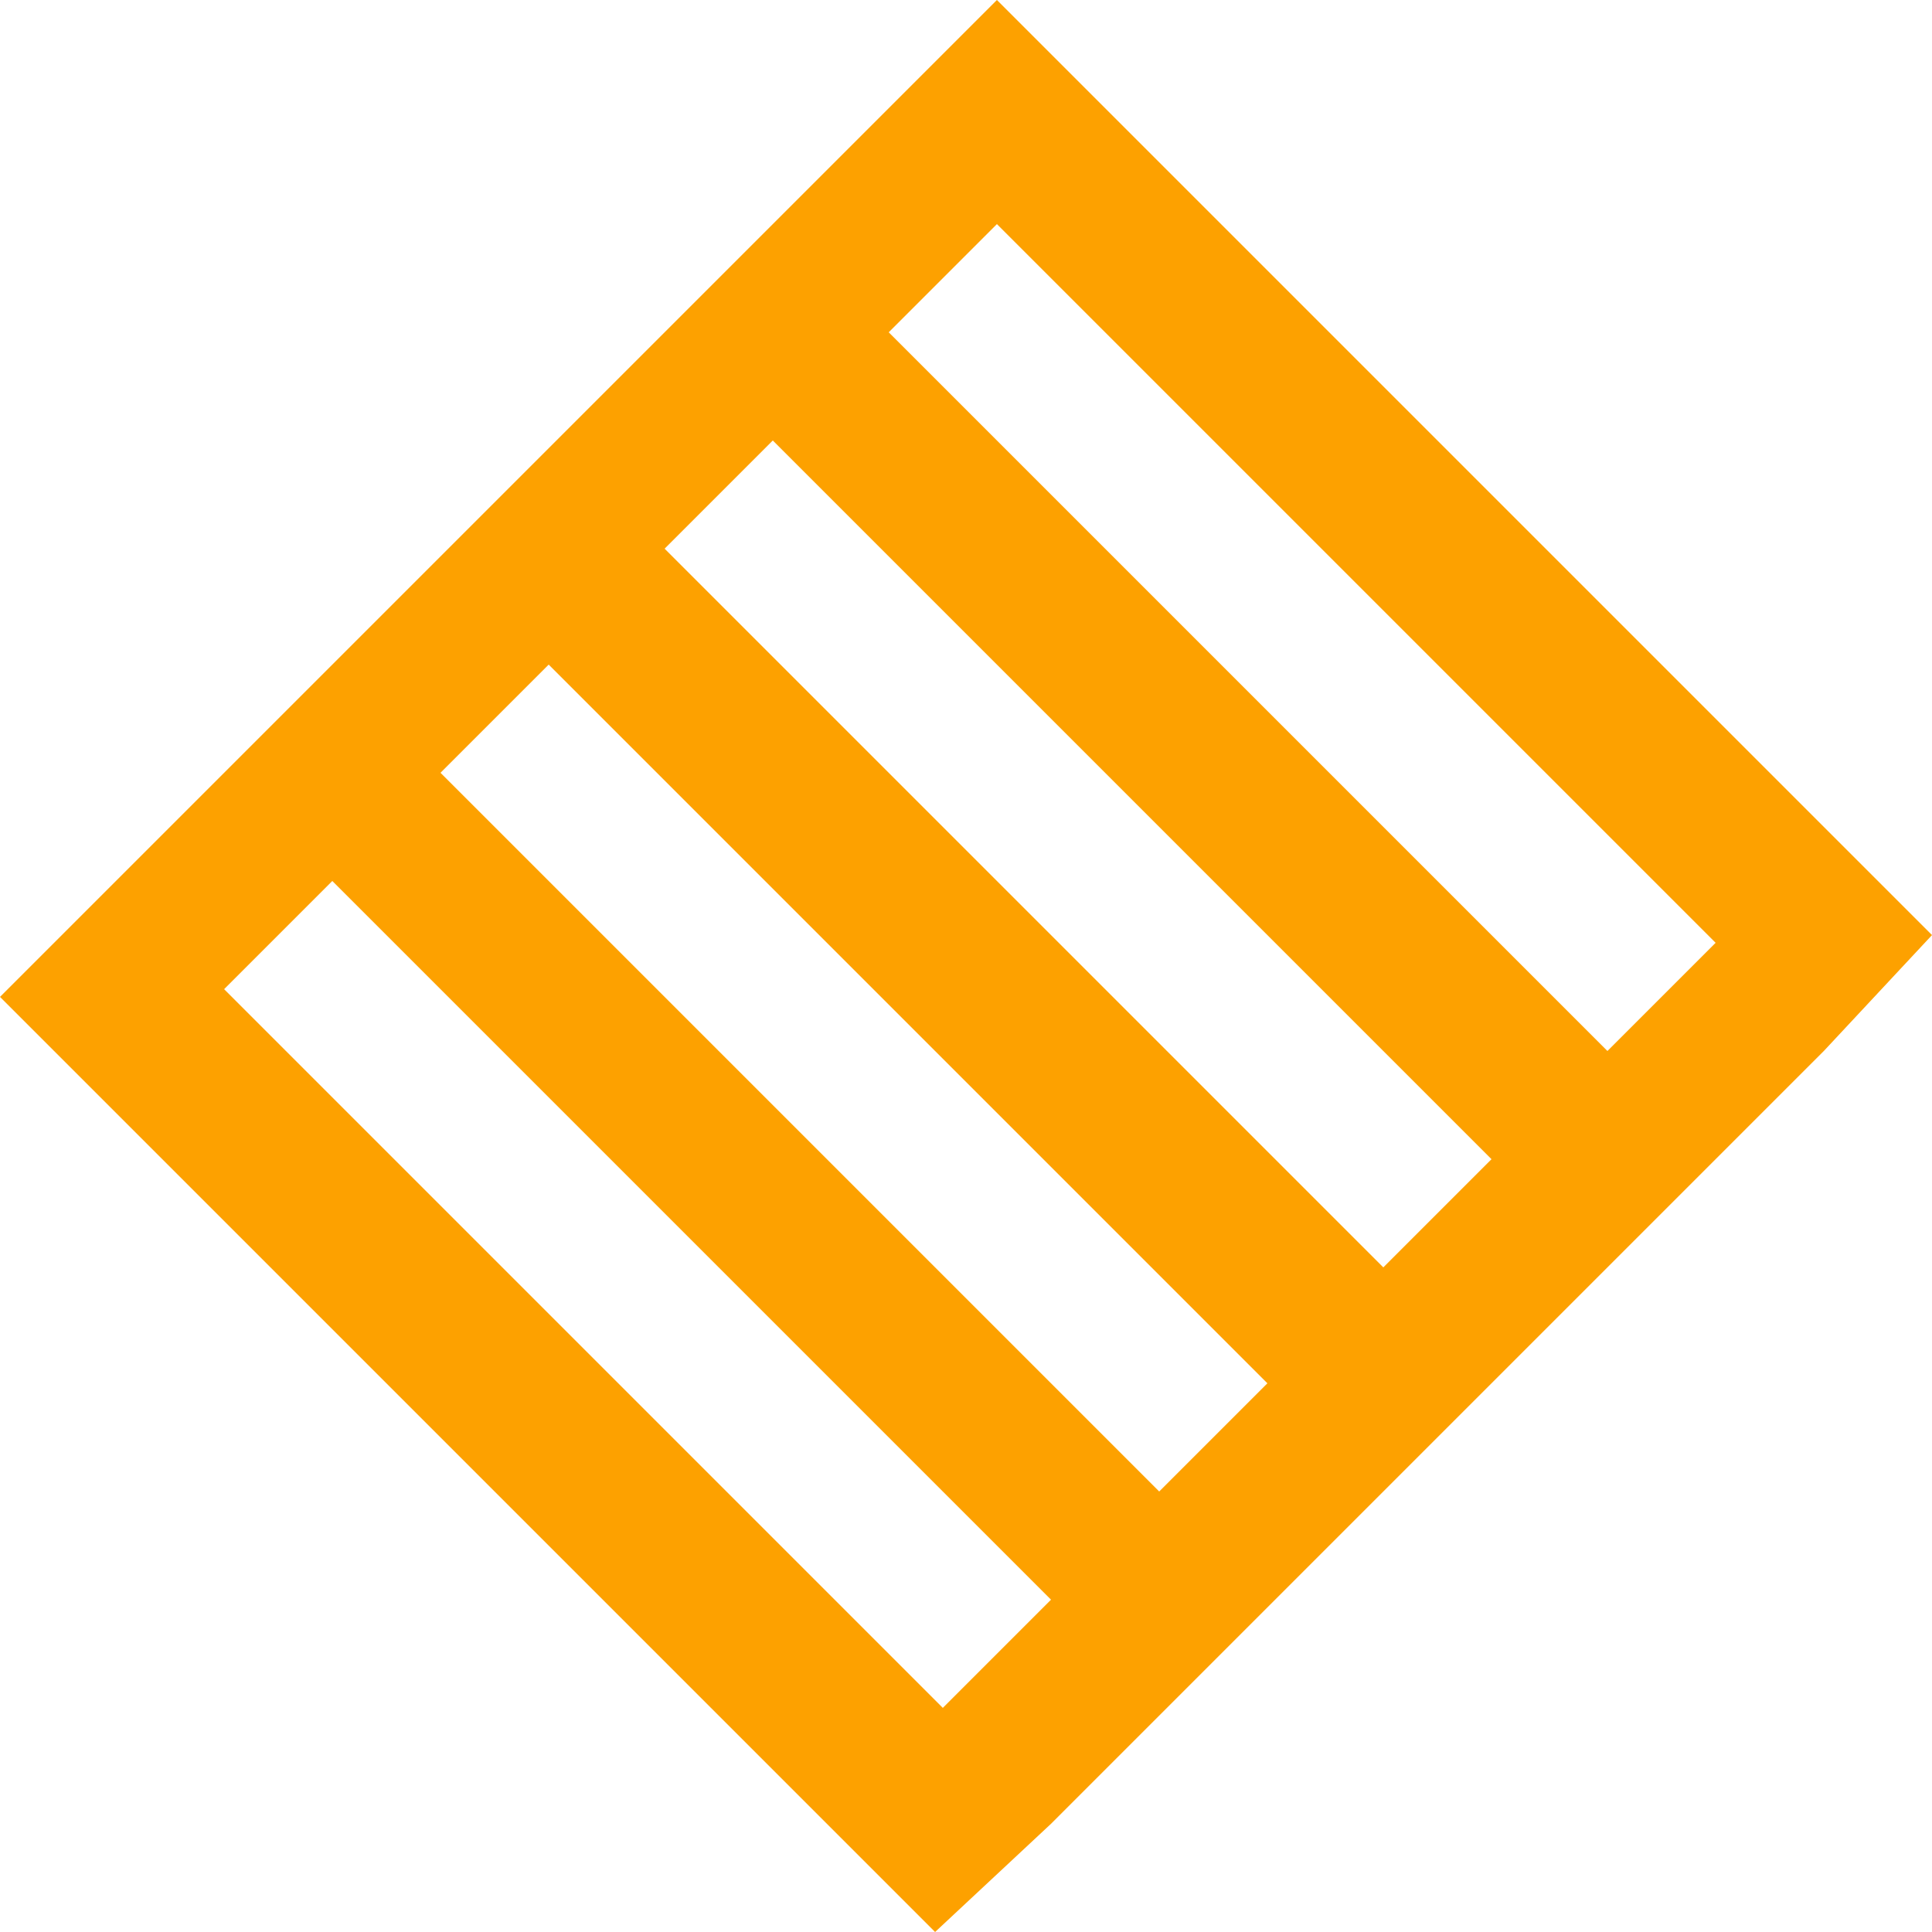
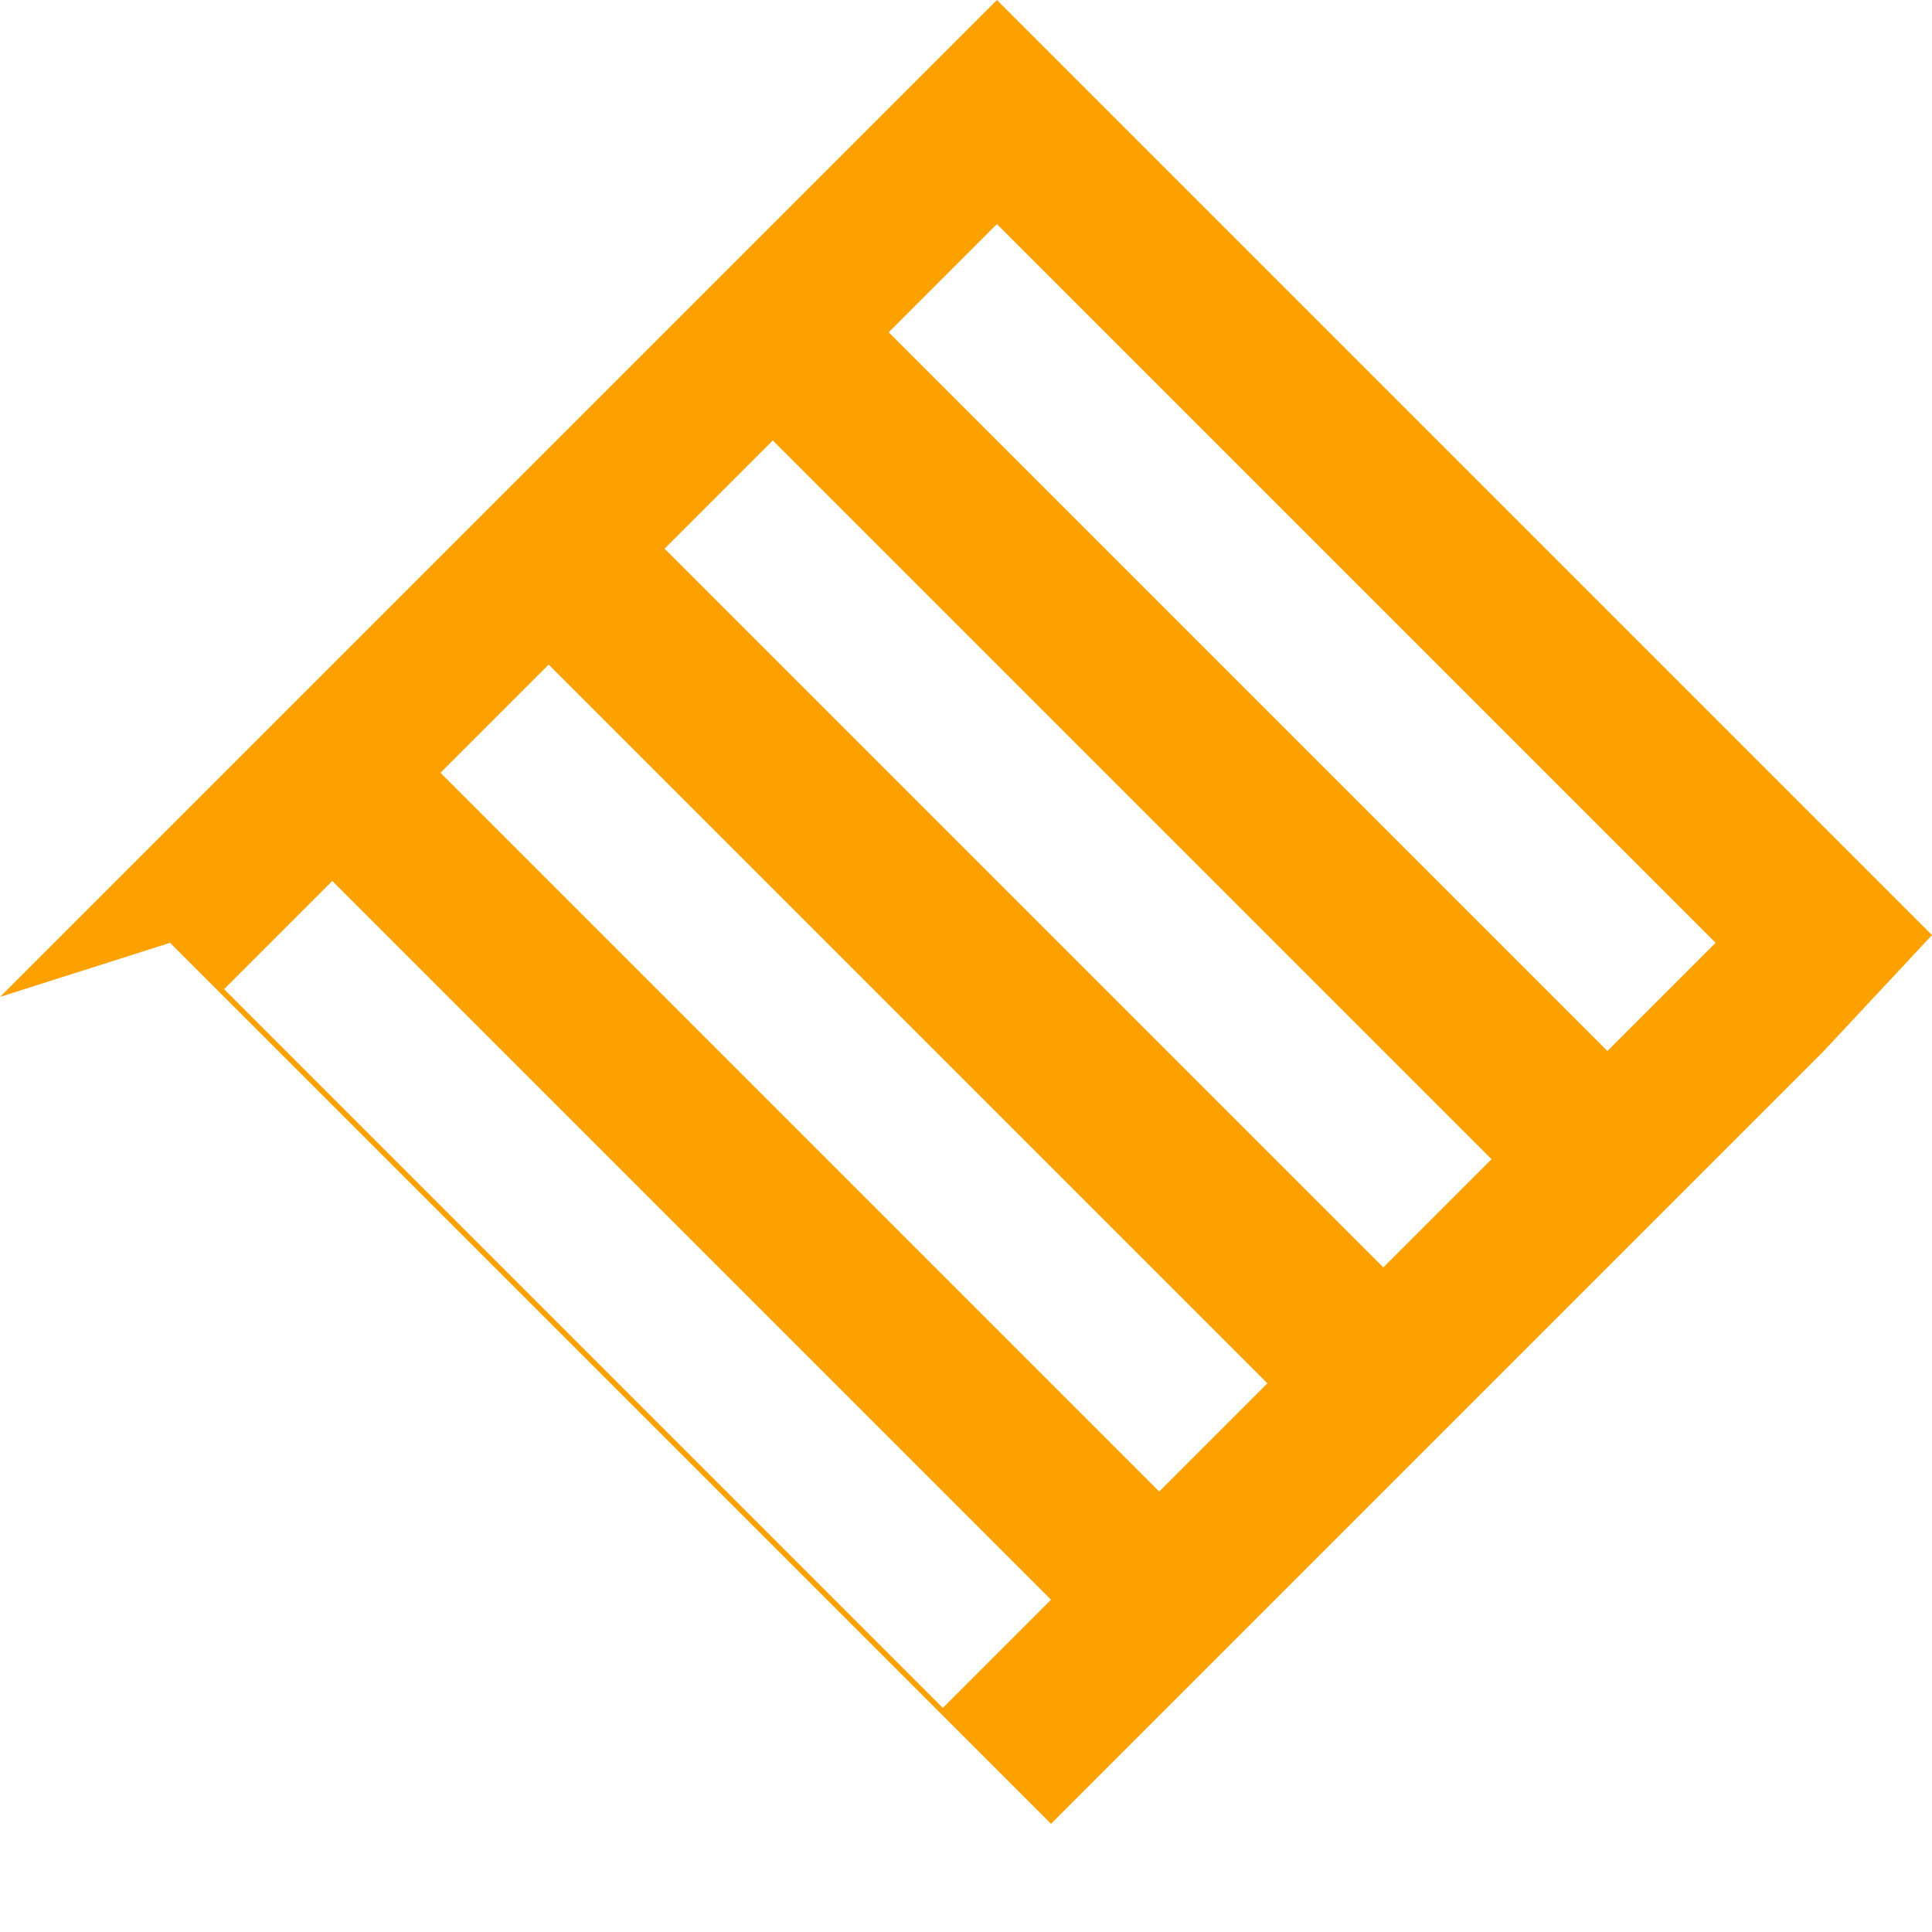
<svg xmlns="http://www.w3.org/2000/svg" version="1.1" id="Layer_1" x="0px" y="0px" viewBox="0 0 25 25" style="enable-background:new 0 0 25 25;" xml:space="preserve">
  <style type="text/css">
	.st0{fill-rule:evenodd;clip-rule:evenodd;fill:#FDA100;}
</style>
-   <path class="st0" d="M23.6,13.6l-10,10L12.1,25l-1.4-1.4l-9.3-9.3l-0.7-0.7L0,12.9L2.9,10h0l1.4-1.4l0,0l1.4-1.4l0,0l1.4-1.4h0  l1.4-1.4l0,0L10,2.9h0L12.9,0l0.7,0.7l0.7,0.7l9.3,9.3l1.4,1.4L23.6,13.6z M4.3,11.4l-1.4,1.4l9.3,9.3l1.4-1.4L4.3,11.4z M7.1,8.6  L5.7,10l9.3,9.3l1.4-1.4L7.1,8.6z M8.6,7.1l9.3,9.3l1.4-1.4L10,5.7L8.6,7.1z M12.9,2.9l-1.4,1.4l9.3,9.3l1.4-1.4L12.9,2.9z" />
+   <path class="st0" d="M23.6,13.6l-10,10l-1.4-1.4l-9.3-9.3l-0.7-0.7L0,12.9L2.9,10h0l1.4-1.4l0,0l1.4-1.4l0,0l1.4-1.4h0  l1.4-1.4l0,0L10,2.9h0L12.9,0l0.7,0.7l0.7,0.7l9.3,9.3l1.4,1.4L23.6,13.6z M4.3,11.4l-1.4,1.4l9.3,9.3l1.4-1.4L4.3,11.4z M7.1,8.6  L5.7,10l9.3,9.3l1.4-1.4L7.1,8.6z M8.6,7.1l9.3,9.3l1.4-1.4L10,5.7L8.6,7.1z M12.9,2.9l-1.4,1.4l9.3,9.3l1.4-1.4L12.9,2.9z" />
</svg>